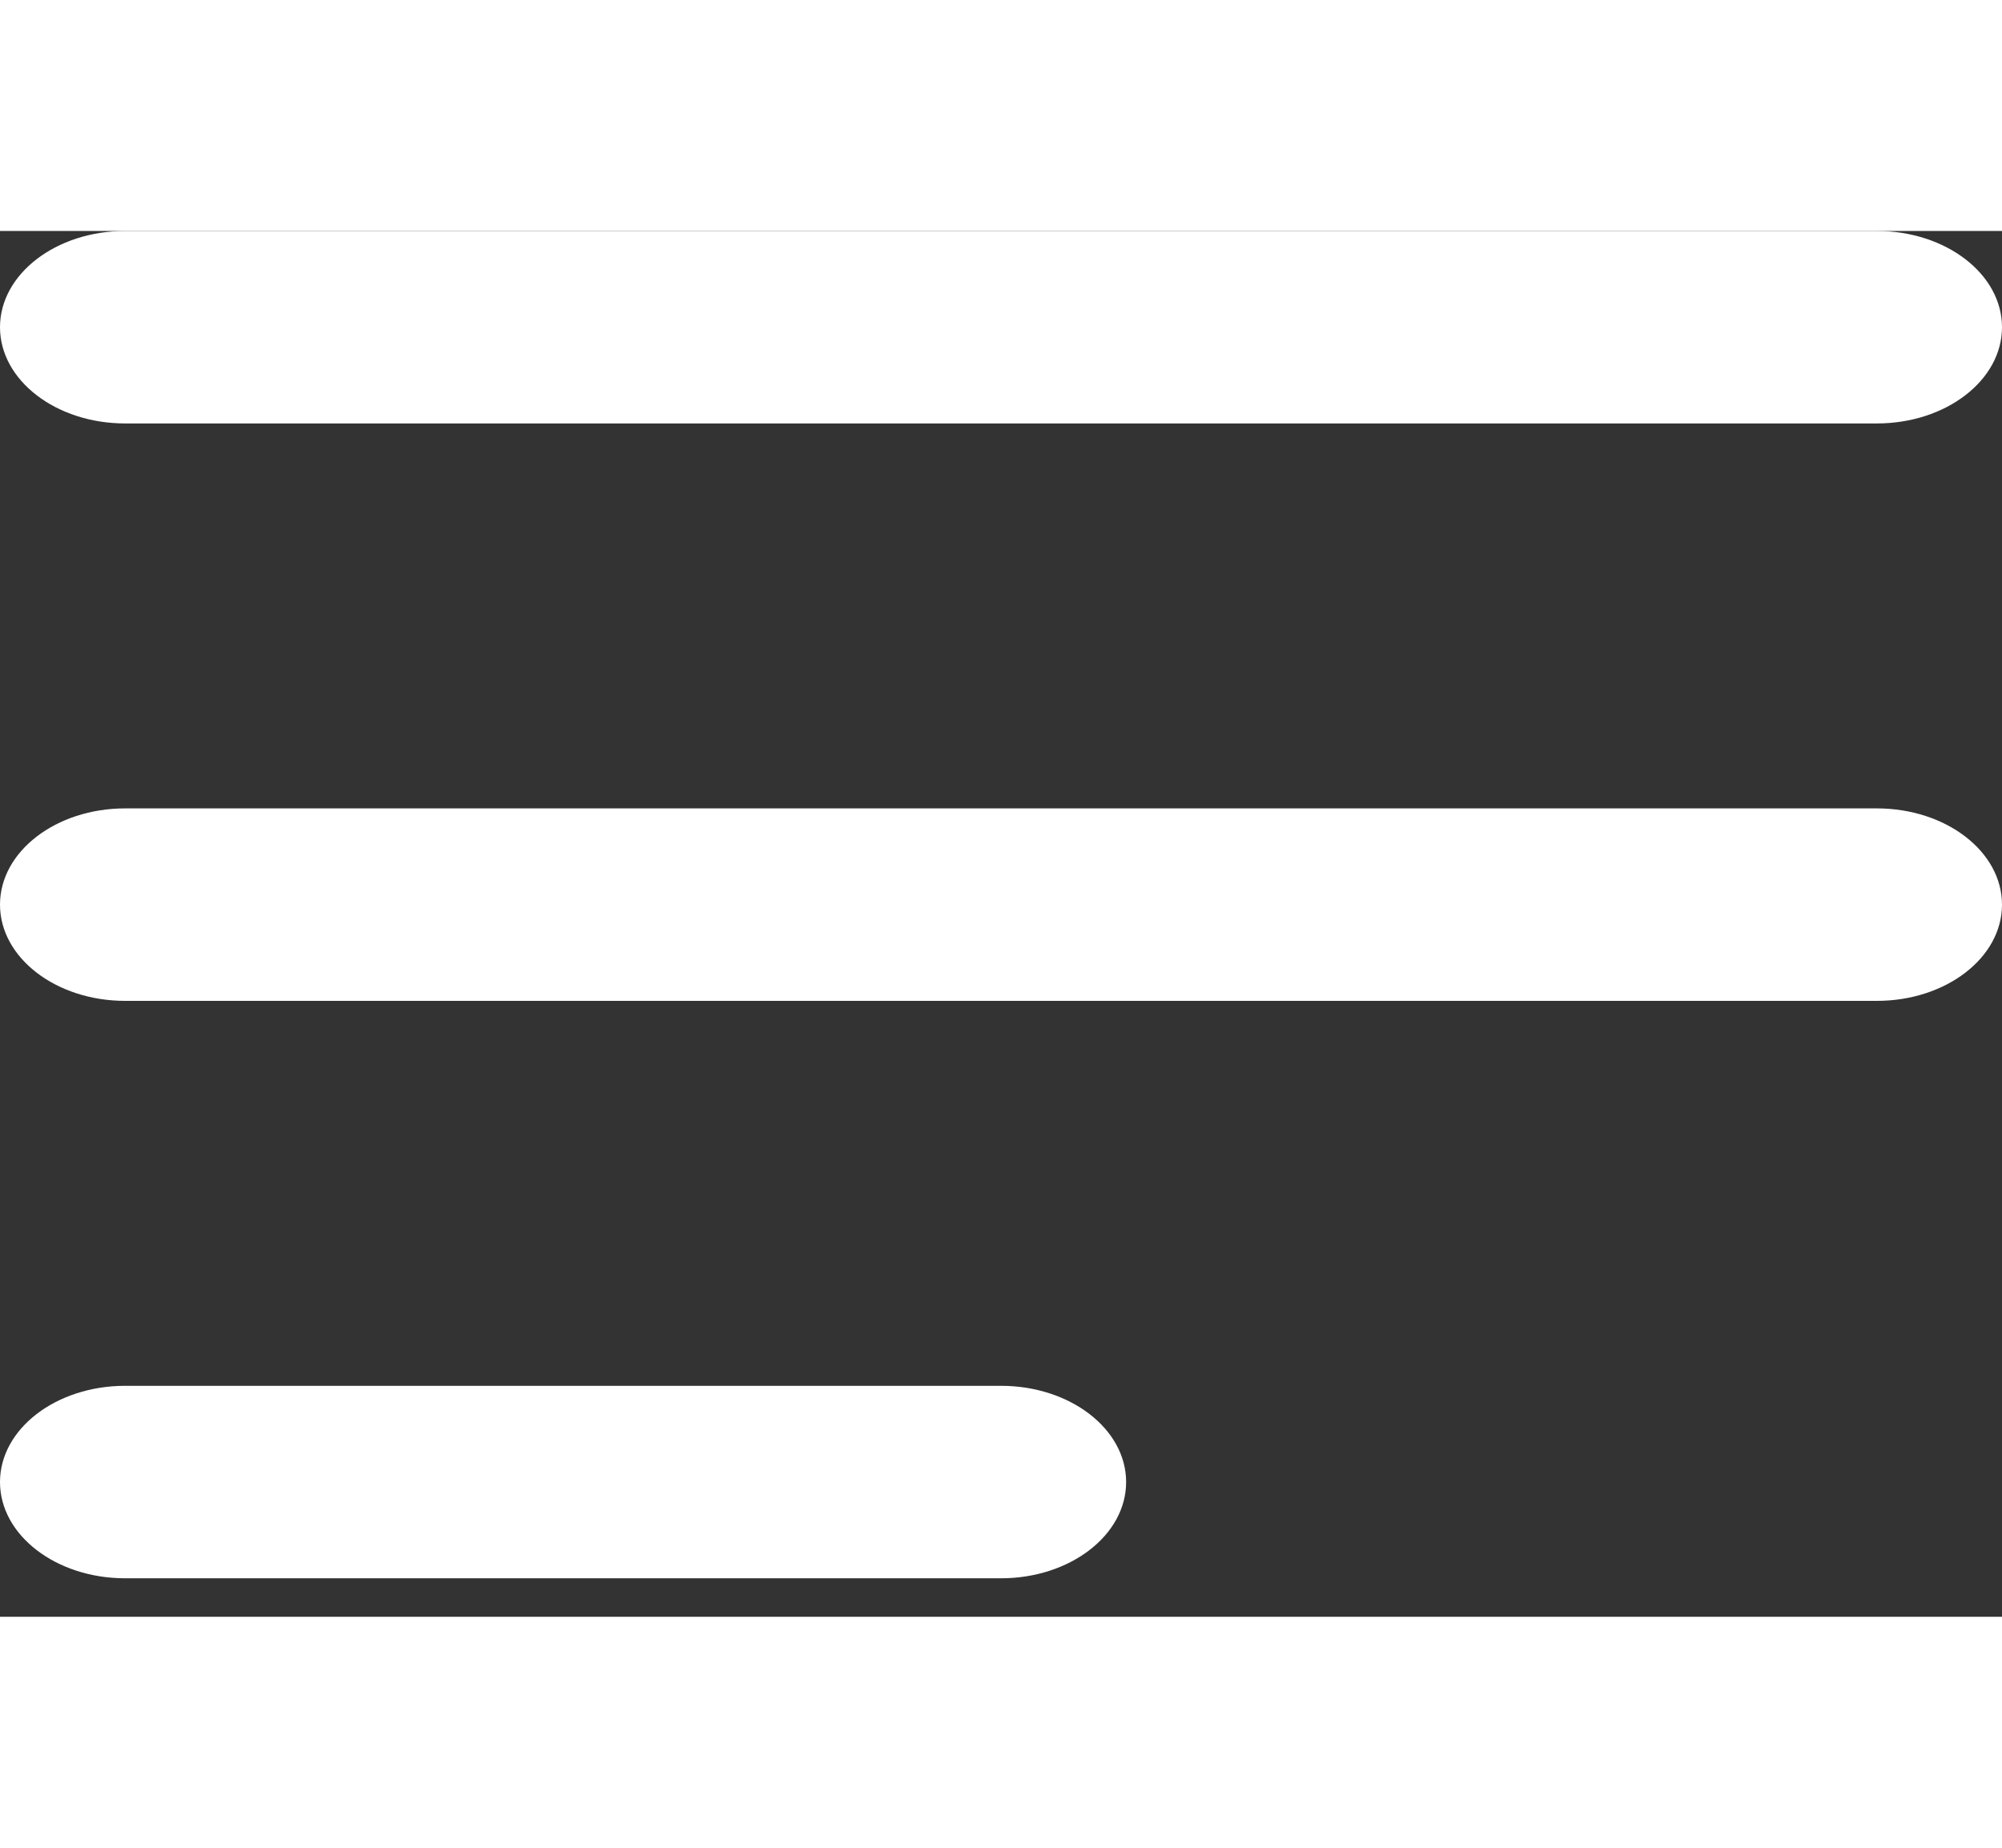
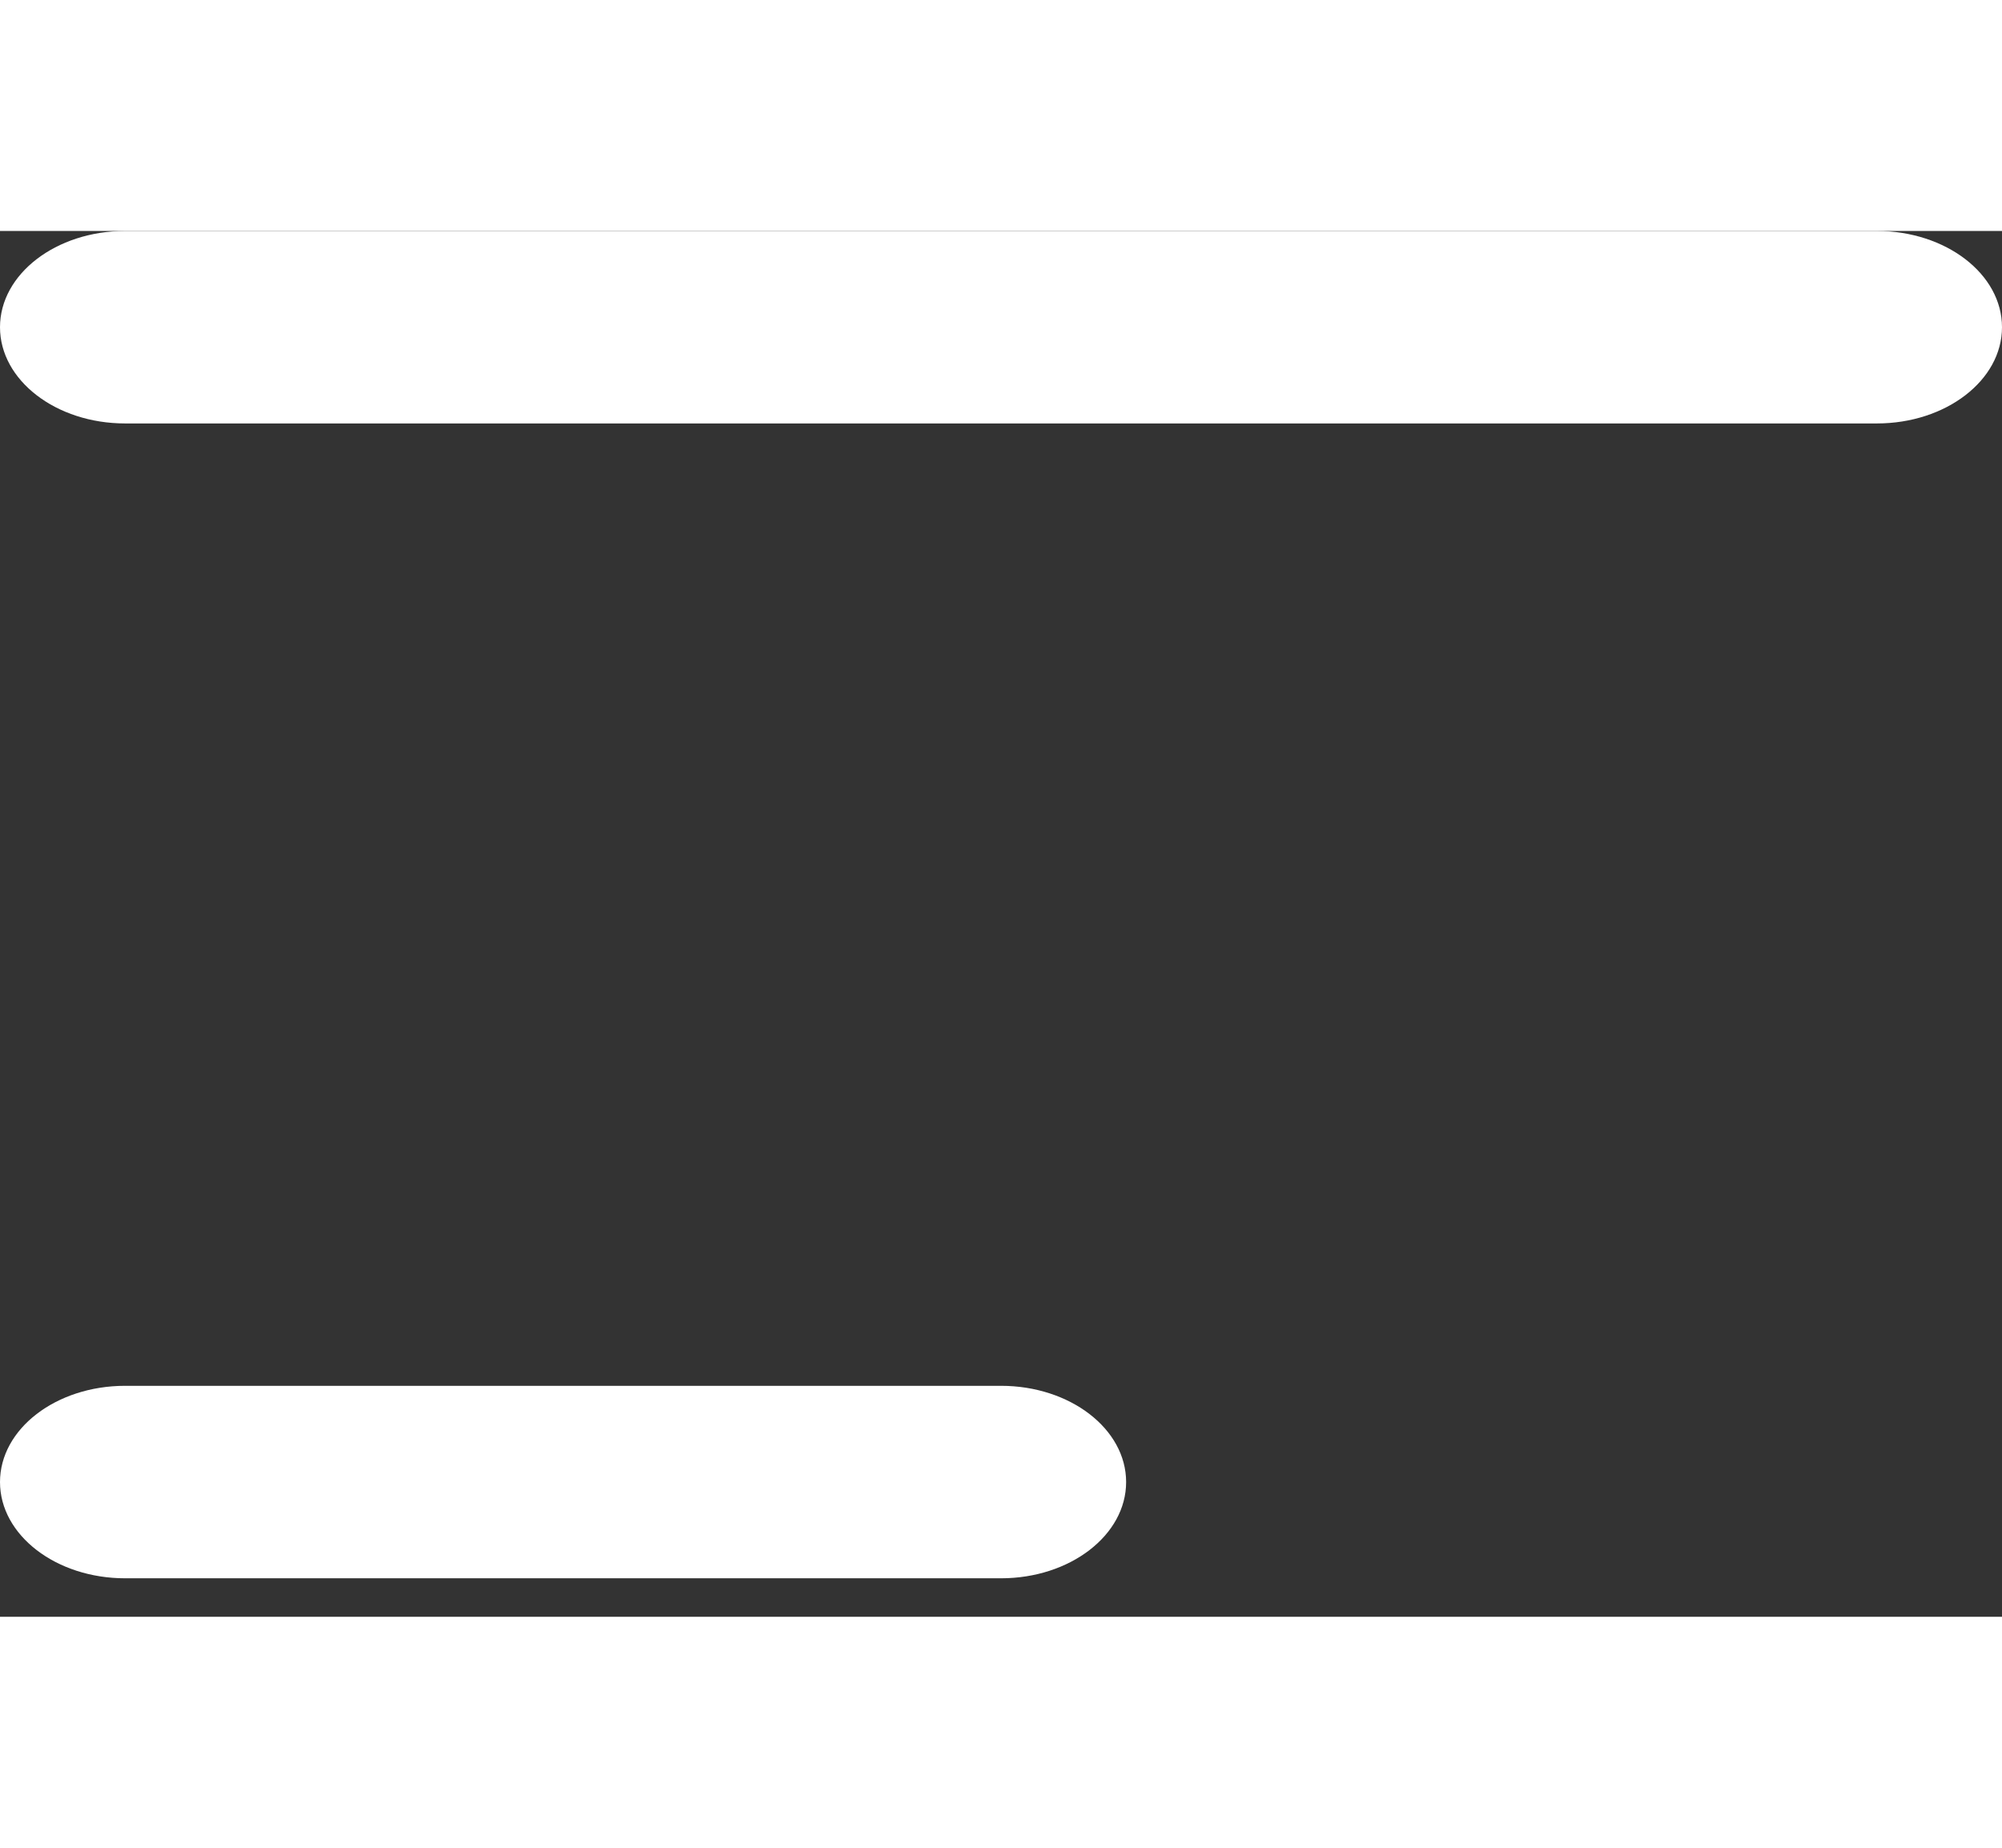
<svg xmlns="http://www.w3.org/2000/svg" width="26" height="24" viewBox="0 0 26 18" fill="none">
  <rect x="0" y="0" width="26" height="18" fill="#333333" stroke="none" />
  <path d="M13 17.5H1.625C0.728 17.5 0 16.94 0 16.25C0 15.56 0.728 15 1.625 15H13C13.897 15 14.625 15.56 14.625 16.25C14.625 16.94 13.897 17.5 13 17.5Z" fill="white" />
  <path d="M24.375 2.5H1.625C0.728 2.5 0 1.94 0 1.25C0 0.56 0.728 0 1.625 0H24.375C25.272 0 26 0.56 26 1.25C26 1.94 25.272 2.5 24.375 2.5Z" fill="white" />
-   <path d="M24.375 10H1.625C0.728 10 0 9.44 0 8.75C0 8.06 0.728 7.5 1.625 7.5H24.375C25.272 7.5 26 8.06 26 8.75C26 9.44 25.272 10 24.375 10Z" fill="white" />
</svg>